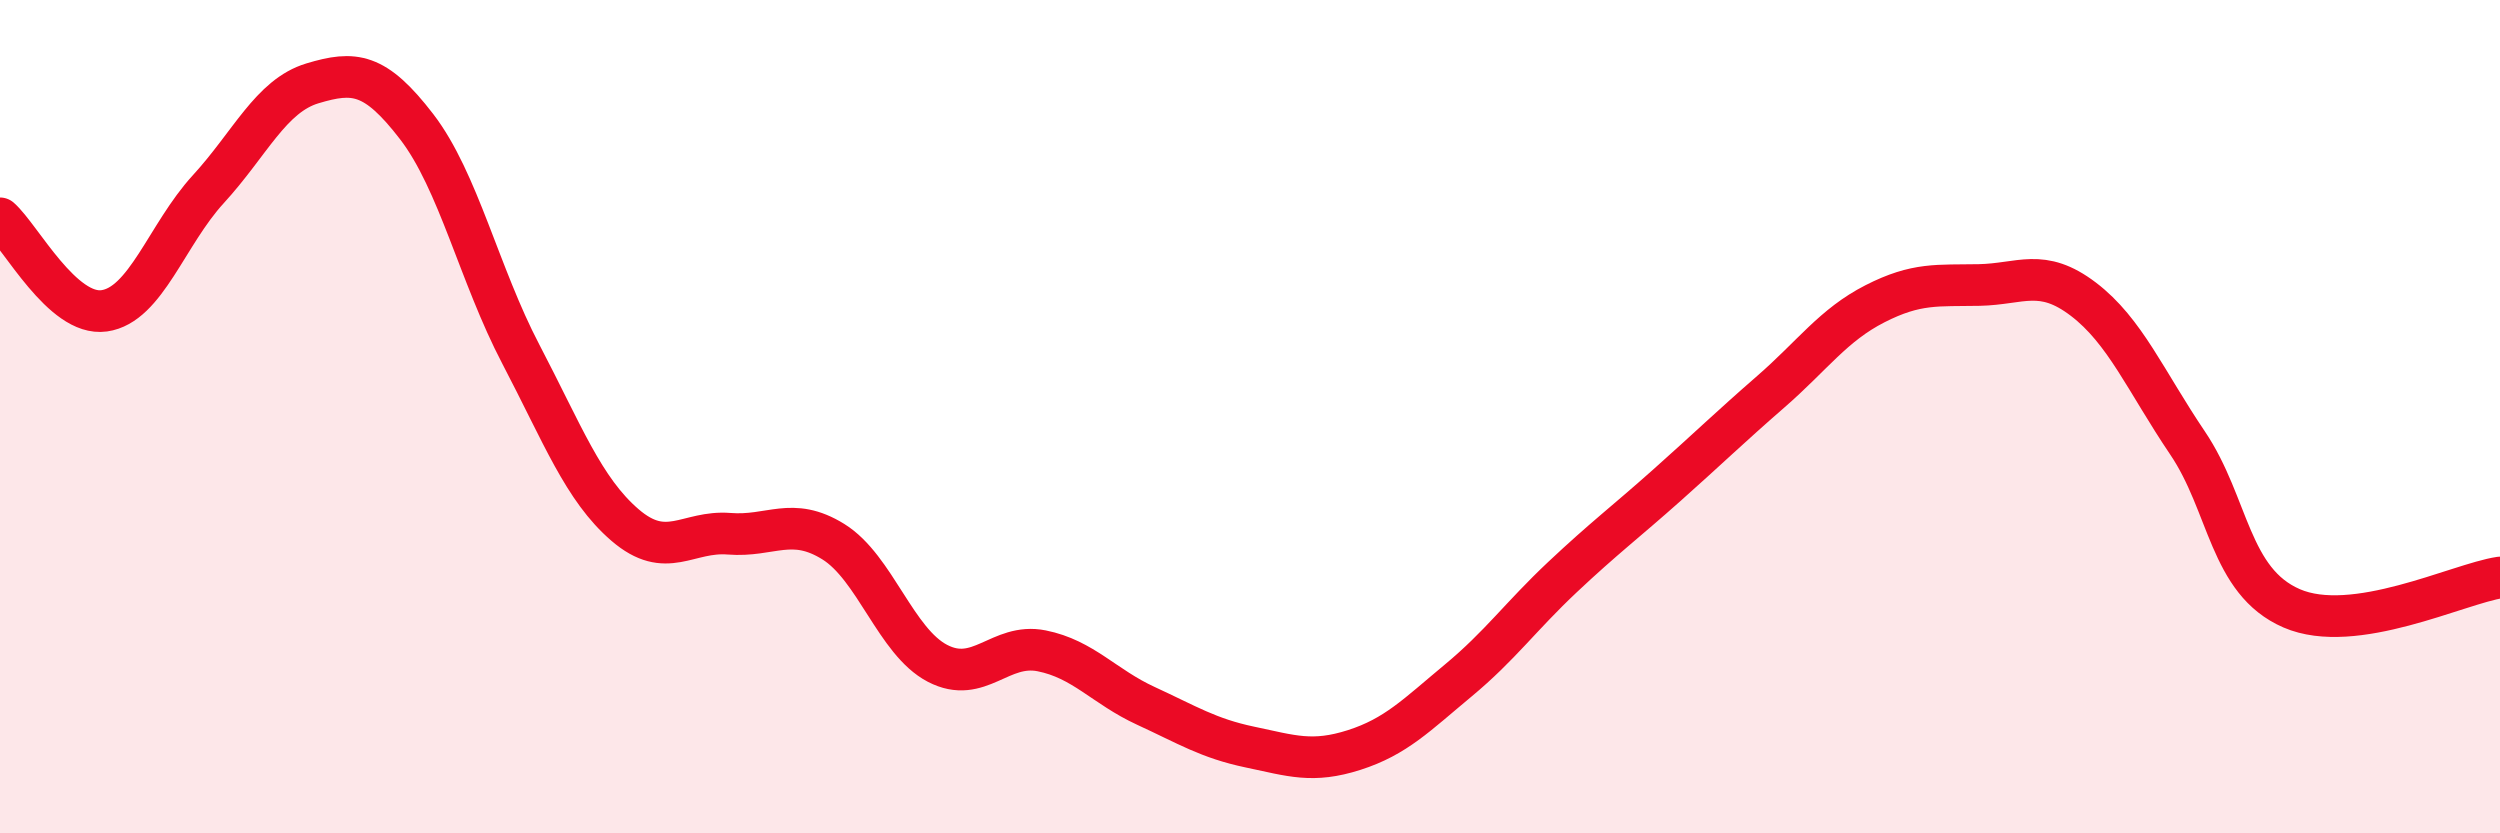
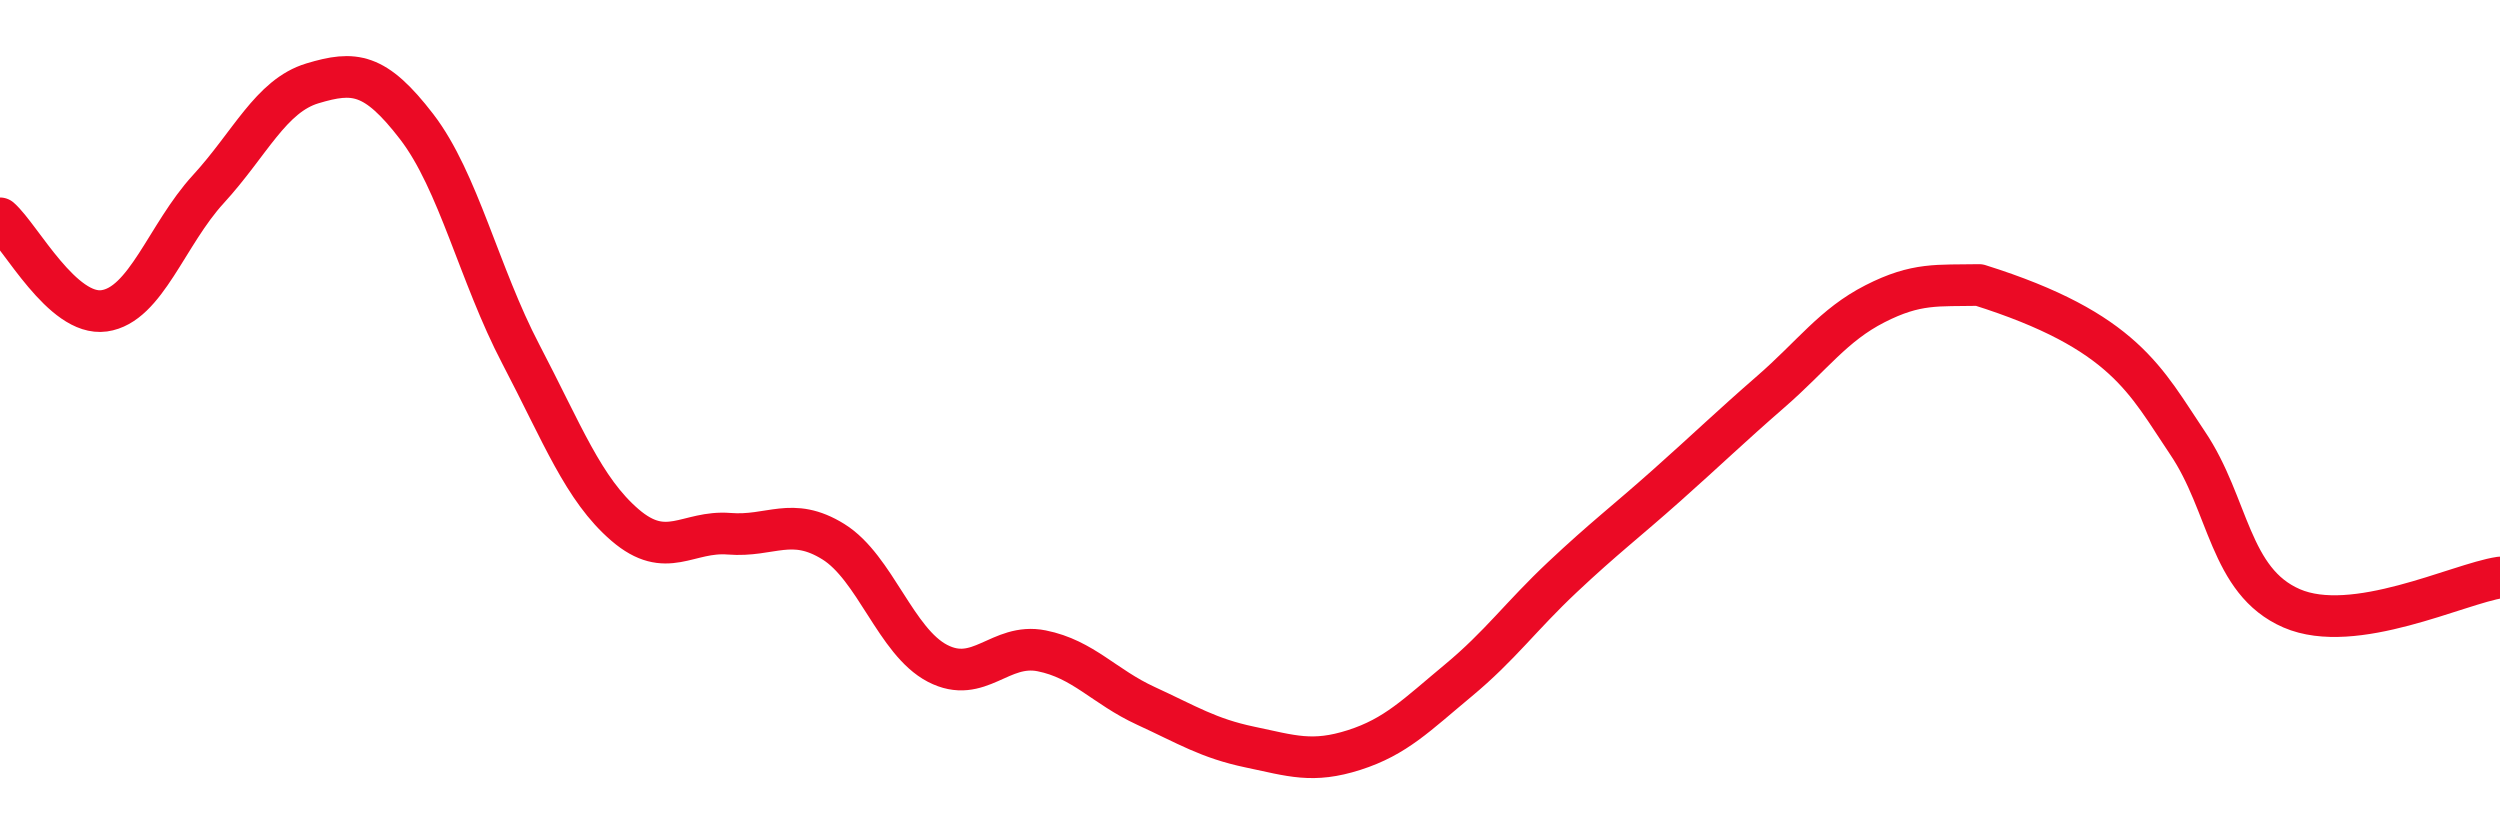
<svg xmlns="http://www.w3.org/2000/svg" width="60" height="20" viewBox="0 0 60 20">
-   <path d="M 0,5.24 C 0.5,5.68 1.5,7.6 2.5,7.46 C 3.5,7.32 4,5.63 5,4.54 C 6,3.45 6.5,2.3 7.5,2 C 8.5,1.7 9,1.74 10,3.04 C 11,4.34 11.5,6.59 12.5,8.5 C 13.5,10.41 14,11.74 15,12.6 C 16,13.46 16.5,12.73 17.5,12.81 C 18.5,12.89 19,12.38 20,13 C 21,13.62 21.5,15.4 22.5,15.92 C 23.5,16.44 24,15.42 25,15.62 C 26,15.82 26.5,16.48 27.5,16.94 C 28.5,17.4 29,17.72 30,17.93 C 31,18.14 31.5,18.32 32.5,18 C 33.5,17.68 34,17.16 35,16.33 C 36,15.5 36.5,14.79 37.5,13.85 C 38.5,12.91 39,12.54 40,11.65 C 41,10.76 41.5,10.27 42.5,9.4 C 43.5,8.53 44,7.8 45,7.29 C 46,6.78 46.5,6.86 47.5,6.84 C 48.5,6.82 49,6.42 50,7.18 C 51,7.94 51.5,9.15 52.5,10.63 C 53.5,12.11 53.5,13.95 55,14.6 C 56.5,15.25 59,14.01 60,13.86L60 20L0 20Z" fill="#EB0A25" opacity="0.1" stroke-linecap="round" stroke-linejoin="round" />
-   <path d="M 0,5.24 C 0.5,5.68 1.5,7.6 2.5,7.46 C 3.5,7.32 4,5.63 5,4.54 C 6,3.45 6.5,2.3 7.5,2 C 8.5,1.7 9,1.74 10,3.04 C 11,4.34 11.5,6.59 12.5,8.5 C 13.5,10.41 14,11.74 15,12.6 C 16,13.46 16.5,12.73 17.5,12.81 C 18.5,12.89 19,12.38 20,13 C 21,13.62 21.5,15.4 22.5,15.92 C 23.5,16.44 24,15.42 25,15.62 C 26,15.82 26.5,16.48 27.5,16.94 C 28.5,17.4 29,17.72 30,17.93 C 31,18.14 31.5,18.32 32.5,18 C 33.5,17.68 34,17.16 35,16.33 C 36,15.5 36.5,14.79 37.5,13.85 C 38.5,12.91 39,12.54 40,11.65 C 41,10.76 41.5,10.27 42.5,9.4 C 43.5,8.53 44,7.8 45,7.29 C 46,6.78 46.5,6.86 47.5,6.84 C 48.5,6.82 49,6.42 50,7.18 C 51,7.94 51.5,9.15 52.5,10.63 C 53.5,12.11 53.5,13.95 55,14.6 C 56.5,15.25 59,14.01 60,13.86" stroke="#EB0A25" stroke-width="1" fill="none" stroke-linecap="round" stroke-linejoin="round" />
+   <path d="M 0,5.24 C 0.5,5.68 1.5,7.6 2.5,7.46 C 3.5,7.32 4,5.63 5,4.54 C 6,3.45 6.5,2.3 7.5,2 C 8.5,1.7 9,1.74 10,3.04 C 11,4.34 11.5,6.59 12.5,8.5 C 13.5,10.41 14,11.74 15,12.6 C 16,13.46 16.5,12.73 17.5,12.81 C 18.5,12.89 19,12.38 20,13 C 21,13.62 21.5,15.4 22.5,15.92 C 23.5,16.44 24,15.42 25,15.62 C 26,15.82 26.5,16.48 27.5,16.94 C 28.5,17.4 29,17.72 30,17.93 C 31,18.14 31.5,18.32 32.5,18 C 33.5,17.68 34,17.16 35,16.33 C 36,15.5 36.5,14.79 37.5,13.85 C 38.5,12.91 39,12.54 40,11.65 C 41,10.76 41.5,10.27 42.5,9.4 C 43.5,8.53 44,7.8 45,7.29 C 46,6.78 46.5,6.86 47.5,6.84 C 51,7.94 51.5,9.15 52.5,10.63 C 53.5,12.11 53.5,13.95 55,14.6 C 56.5,15.25 59,14.01 60,13.86" stroke="#EB0A25" stroke-width="1" fill="none" stroke-linecap="round" stroke-linejoin="round" />
</svg>